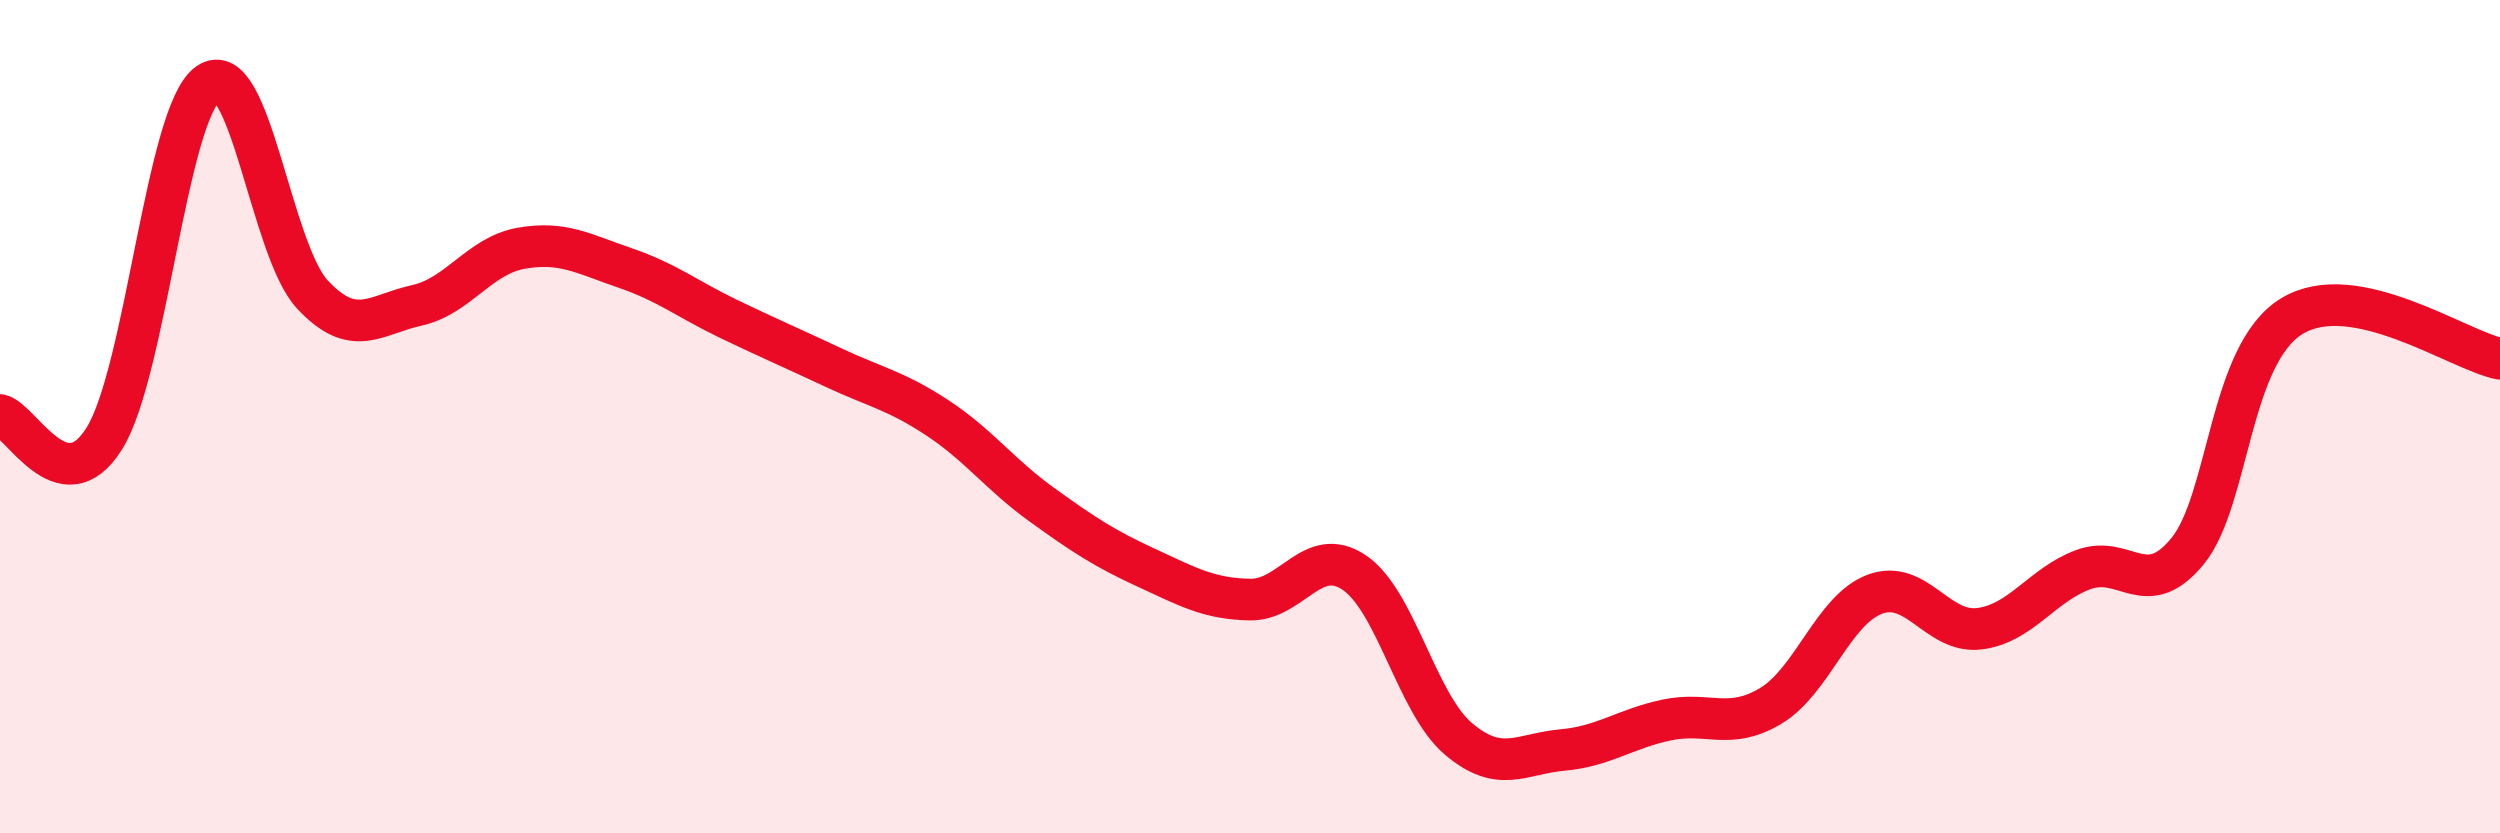
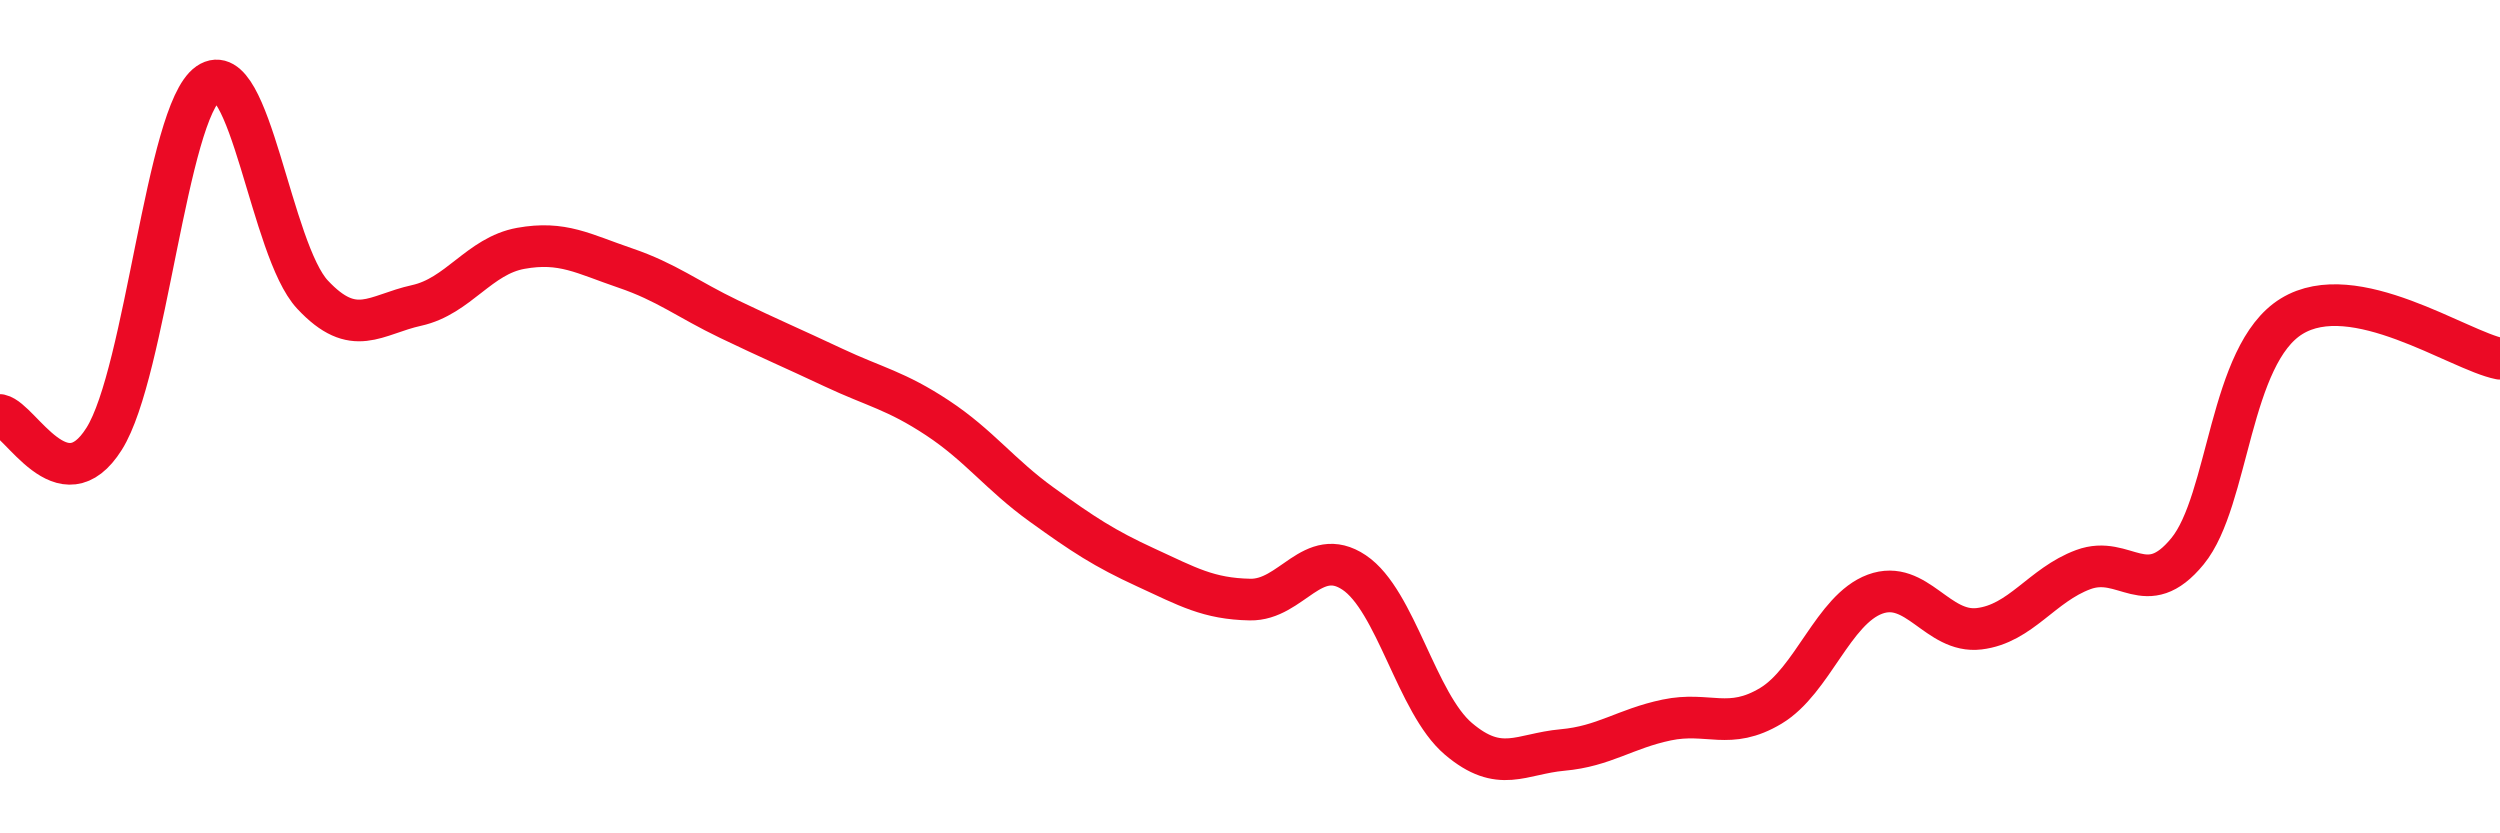
<svg xmlns="http://www.w3.org/2000/svg" width="60" height="20" viewBox="0 0 60 20">
-   <path d="M 0,9.96 C 0.5,10.07 1.5,12.12 2.5,10.53 C 3.5,8.94 4,2.69 5,2 C 6,1.31 6.5,6 7.5,7.07 C 8.5,8.14 9,7.55 10,7.33 C 11,7.11 11.5,6.14 12.5,5.96 C 13.5,5.78 14,6.09 15,6.43 C 16,6.77 16.5,7.18 17.5,7.66 C 18.5,8.14 19,8.35 20,8.82 C 21,9.29 21.5,9.37 22.5,10.03 C 23.5,10.69 24,11.39 25,12.11 C 26,12.83 26.5,13.16 27.5,13.62 C 28.5,14.08 29,14.37 30,14.39 C 31,14.41 31.5,13.07 32.5,13.74 C 33.5,14.41 34,16.88 35,17.73 C 36,18.58 36.5,18.09 37.5,18 C 38.5,17.91 39,17.49 40,17.28 C 41,17.07 41.5,17.54 42.5,16.94 C 43.5,16.34 44,14.63 45,14.26 C 46,13.89 46.5,15.21 47.5,15.09 C 48.5,14.97 49,14.04 50,13.67 C 51,13.3 51.5,14.45 52.5,13.23 C 53.5,12.01 53.5,8.51 55,7.59 C 56.5,6.67 59,8.41 60,8.61L60 20L0 20Z" fill="#EB0A25" opacity="0.1" stroke-linecap="round" stroke-linejoin="round" />
  <path d="M 0,9.96 C 0.5,10.07 1.5,12.12 2.5,10.53 C 3.5,8.94 4,2.69 5,2 C 6,1.31 6.5,6 7.5,7.07 C 8.5,8.14 9,7.55 10,7.33 C 11,7.11 11.5,6.14 12.5,5.96 C 13.5,5.78 14,6.09 15,6.43 C 16,6.77 16.5,7.18 17.5,7.66 C 18.5,8.14 19,8.35 20,8.82 C 21,9.29 21.5,9.37 22.5,10.03 C 23.5,10.69 24,11.39 25,12.11 C 26,12.83 26.5,13.16 27.5,13.62 C 28.5,14.08 29,14.37 30,14.39 C 31,14.41 31.5,13.07 32.5,13.74 C 33.5,14.41 34,16.88 35,17.73 C 36,18.58 36.5,18.09 37.5,18 C 38.5,17.91 39,17.49 40,17.28 C 41,17.07 41.5,17.54 42.5,16.94 C 43.5,16.34 44,14.63 45,14.26 C 46,13.89 46.5,15.21 47.5,15.09 C 48.5,14.97 49,14.04 50,13.67 C 51,13.3 51.5,14.45 52.5,13.23 C 53.5,12.01 53.5,8.51 55,7.59 C 56.5,6.67 59,8.41 60,8.61" stroke="#EB0A25" stroke-width="1" fill="none" stroke-linecap="round" stroke-linejoin="round" />
</svg>